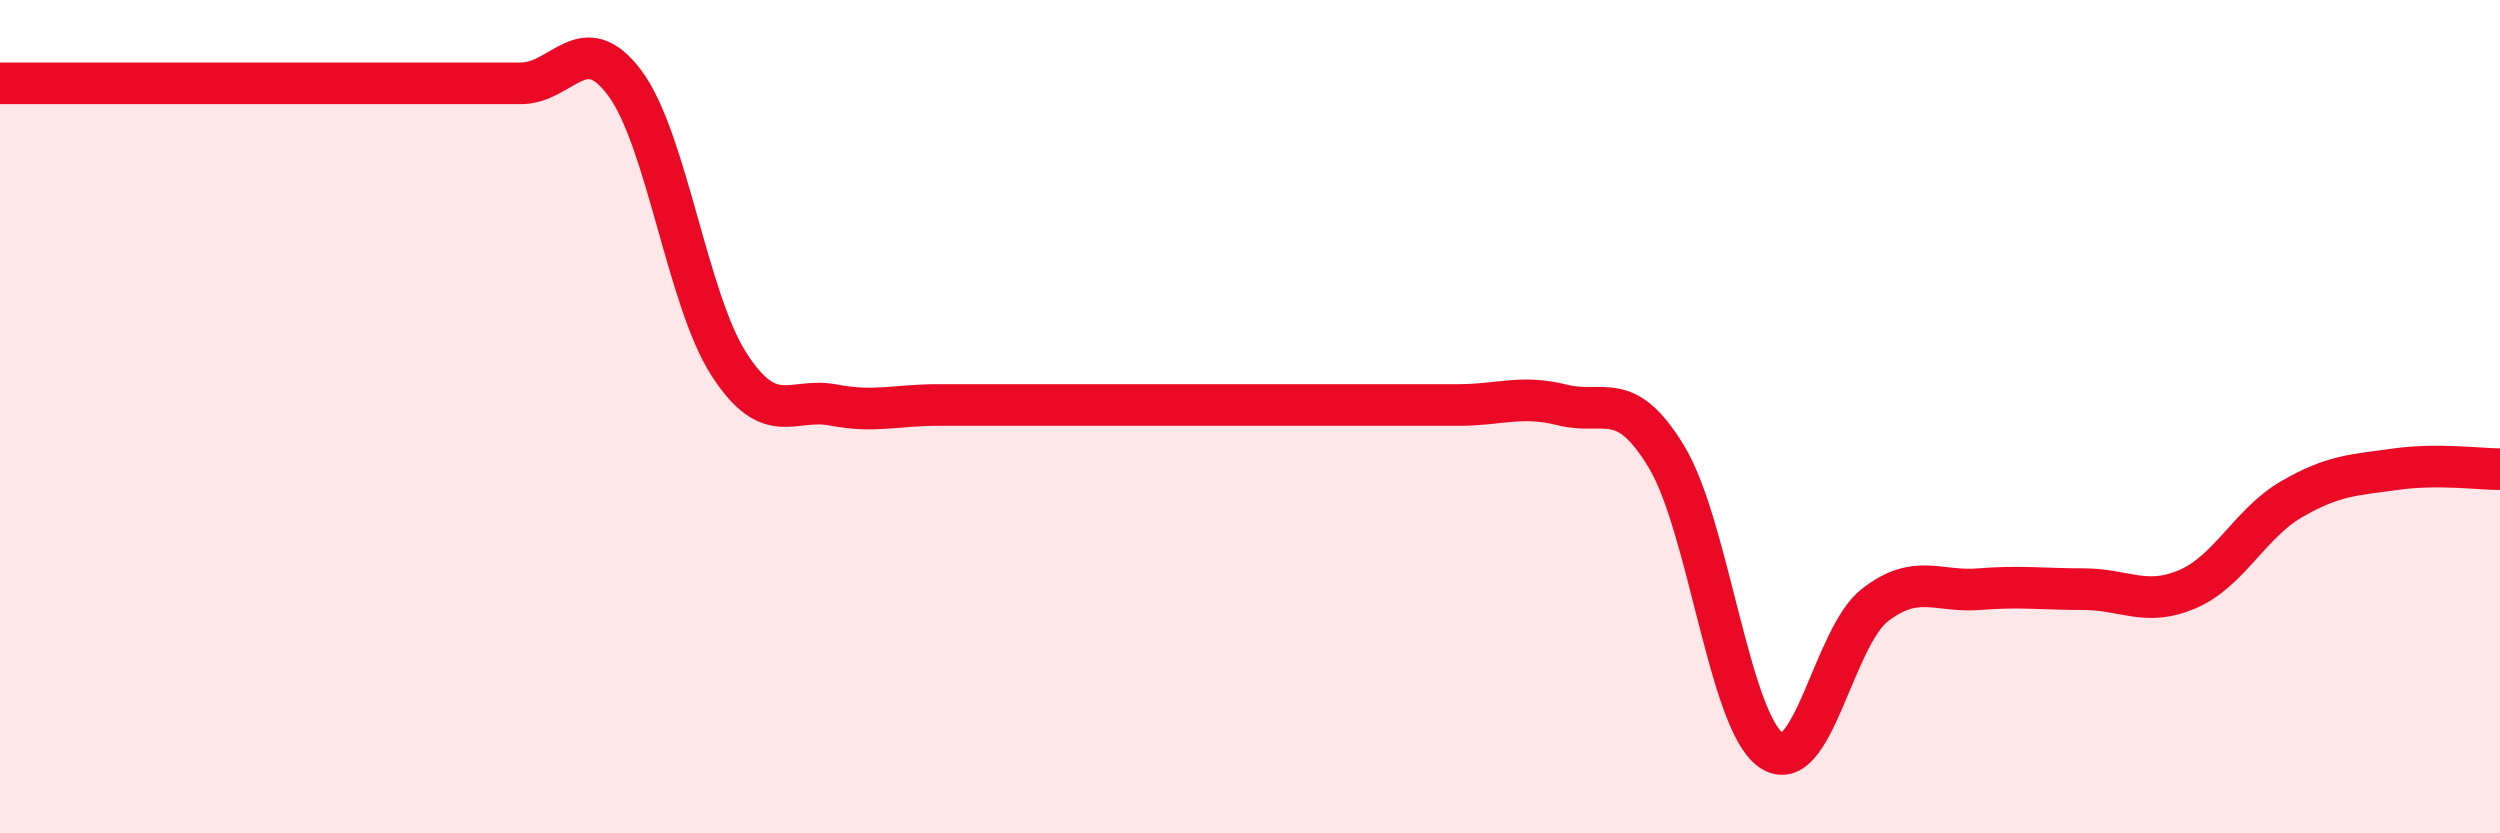
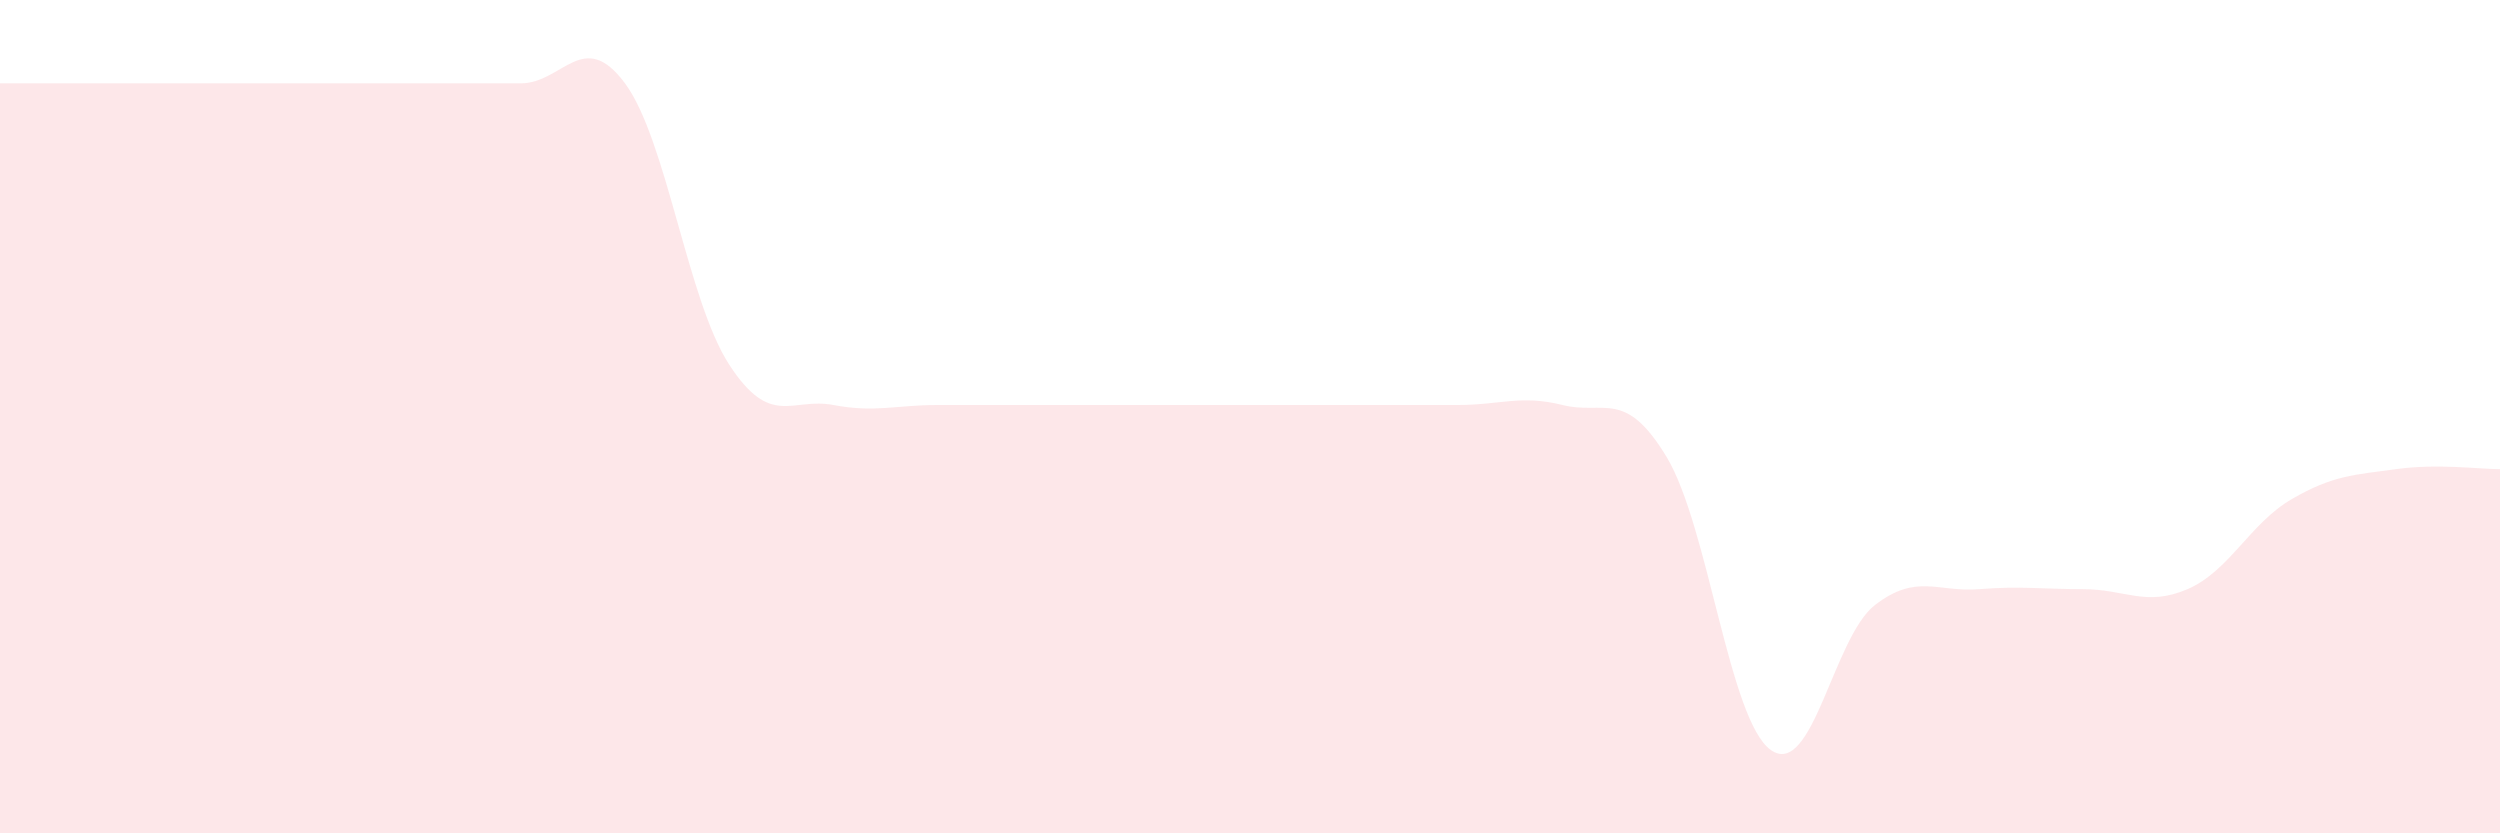
<svg xmlns="http://www.w3.org/2000/svg" width="60" height="20" viewBox="0 0 60 20">
-   <path d="M 0,2 C 0.5,2 1.5,2 2.5,2 C 3.5,2 4,2 5,2 C 6,2 6.5,2 7.5,2 C 8.5,2 9,2 10,2 C 11,2 11.5,2 12.5,2 C 13.5,2 14,0.65 15,2 C 16,3.35 16.5,7.21 17.5,8.75 C 18.5,10.29 19,9.53 20,9.72 C 21,9.91 21.5,9.72 22.5,9.72 C 23.5,9.72 24,9.72 25,9.72 C 26,9.72 26.5,9.72 27.5,9.72 C 28.5,9.72 29,9.72 30,9.72 C 31,9.72 31.5,9.72 32.5,9.72 C 33.5,9.72 34,9.72 35,9.72 C 36,9.72 36.5,9.47 37.5,9.72 C 38.5,9.97 39,9.31 40,10.97 C 41,12.63 41.5,17.29 42.5,18 C 43.5,18.71 44,15.29 45,14.52 C 46,13.75 46.5,14.22 47.5,14.14 C 48.5,14.06 49,14.14 50,14.14 C 51,14.14 51.5,14.57 52.5,14.14 C 53.5,13.71 54,12.56 55,11.98 C 56,11.4 56.5,11.4 57.5,11.26 C 58.5,11.12 59.5,11.26 60,11.26L60 20L0 20Z" fill="#EB0A25" opacity="0.1" stroke-linecap="round" stroke-linejoin="round" />
-   <path d="M 0,2 C 0.5,2 1.5,2 2.5,2 C 3.5,2 4,2 5,2 C 6,2 6.5,2 7.5,2 C 8.5,2 9,2 10,2 C 11,2 11.5,2 12.5,2 C 13.5,2 14,0.65 15,2 C 16,3.35 16.5,7.21 17.5,8.75 C 18.5,10.29 19,9.53 20,9.72 C 21,9.91 21.5,9.72 22.5,9.72 C 23.5,9.72 24,9.72 25,9.72 C 26,9.72 26.5,9.72 27.5,9.72 C 28.5,9.72 29,9.72 30,9.72 C 31,9.72 31.5,9.72 32.5,9.72 C 33.5,9.72 34,9.72 35,9.72 C 36,9.72 36.5,9.47 37.5,9.72 C 38.5,9.97 39,9.31 40,10.97 C 41,12.63 41.5,17.29 42.5,18 C 43.5,18.71 44,15.29 45,14.52 C 46,13.75 46.5,14.22 47.5,14.14 C 48.5,14.06 49,14.14 50,14.14 C 51,14.14 51.5,14.57 52.5,14.14 C 53.5,13.71 54,12.56 55,11.98 C 56,11.4 56.5,11.4 57.5,11.26 C 58.5,11.12 59.5,11.26 60,11.26" stroke="#EB0A25" stroke-width="1" fill="none" stroke-linecap="round" stroke-linejoin="round" />
+   <path d="M 0,2 C 0.5,2 1.5,2 2.5,2 C 3.5,2 4,2 5,2 C 8.5,2 9,2 10,2 C 11,2 11.5,2 12.5,2 C 13.5,2 14,0.65 15,2 C 16,3.35 16.5,7.21 17.5,8.75 C 18.5,10.29 19,9.53 20,9.72 C 21,9.91 21.5,9.72 22.5,9.72 C 23.5,9.72 24,9.72 25,9.72 C 26,9.72 26.5,9.72 27.5,9.72 C 28.5,9.72 29,9.72 30,9.72 C 31,9.72 31.5,9.72 32.5,9.72 C 33.5,9.72 34,9.72 35,9.72 C 36,9.72 36.5,9.47 37.5,9.72 C 38.5,9.97 39,9.31 40,10.97 C 41,12.63 41.5,17.29 42.5,18 C 43.5,18.71 44,15.29 45,14.52 C 46,13.75 46.5,14.22 47.5,14.14 C 48.5,14.06 49,14.14 50,14.14 C 51,14.14 51.5,14.57 52.5,14.14 C 53.5,13.71 54,12.56 55,11.98 C 56,11.4 56.5,11.4 57.5,11.26 C 58.5,11.12 59.5,11.26 60,11.26L60 20L0 20Z" fill="#EB0A25" opacity="0.1" stroke-linecap="round" stroke-linejoin="round" />
</svg>